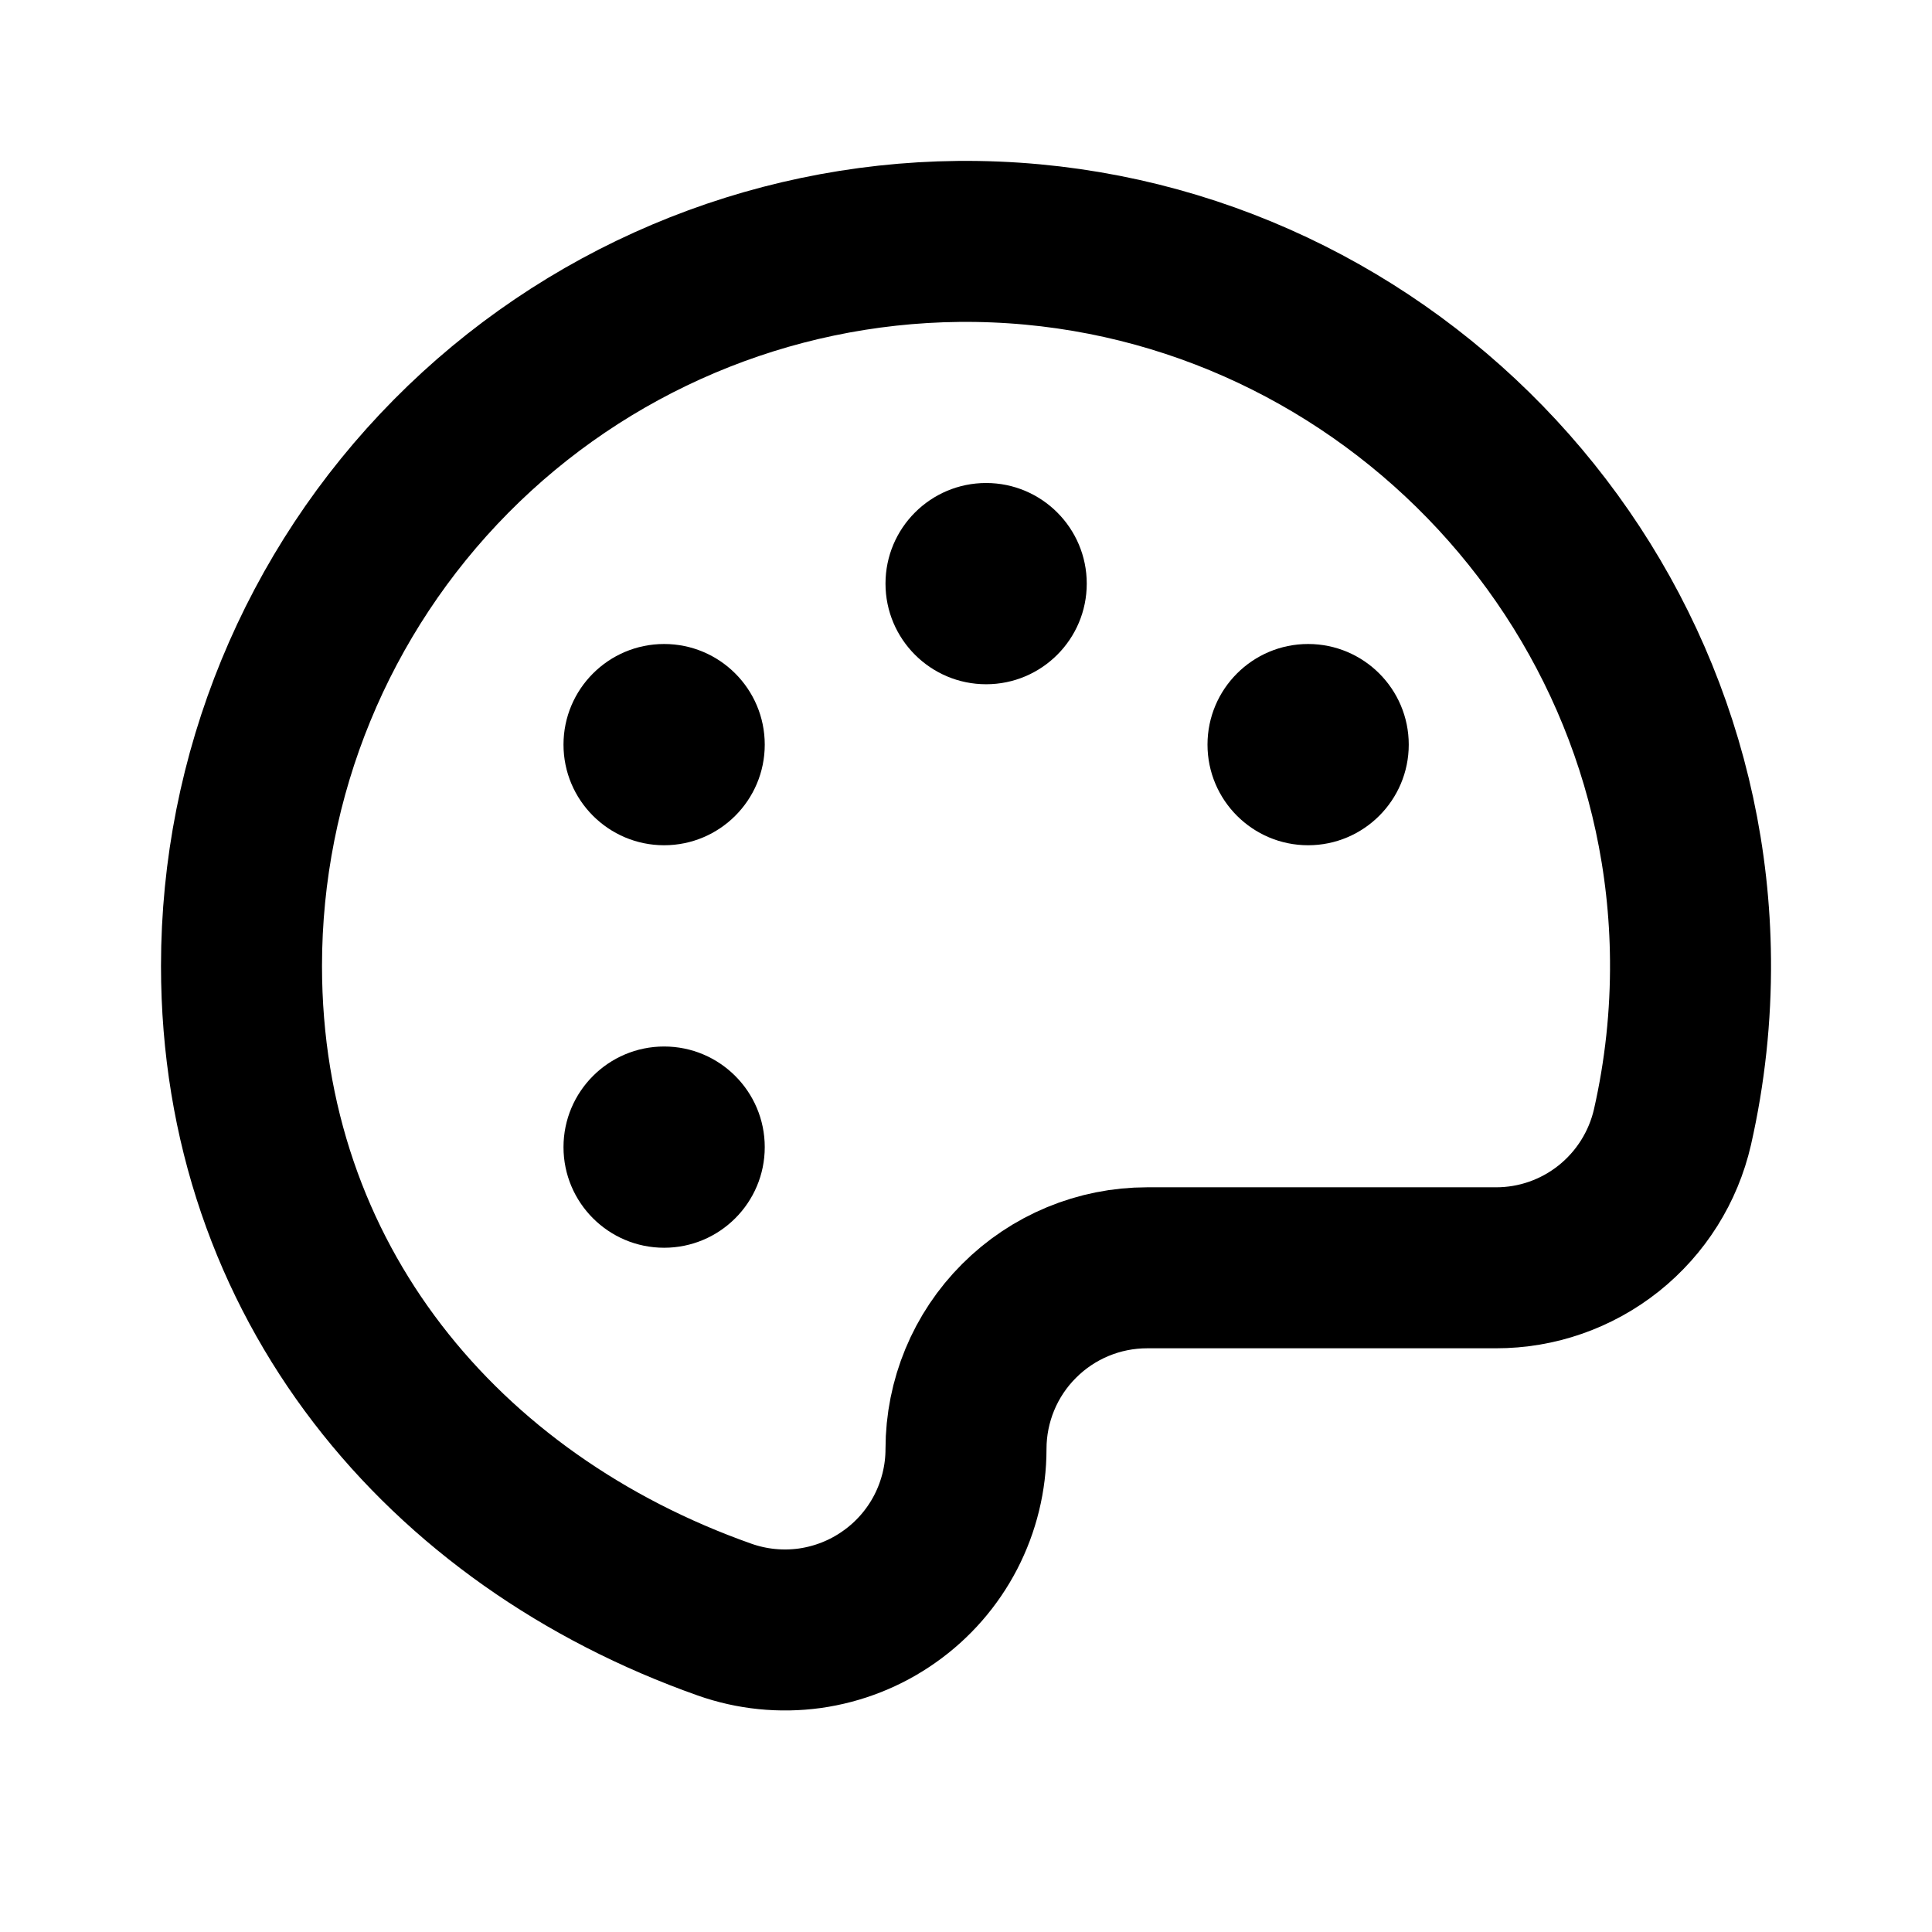
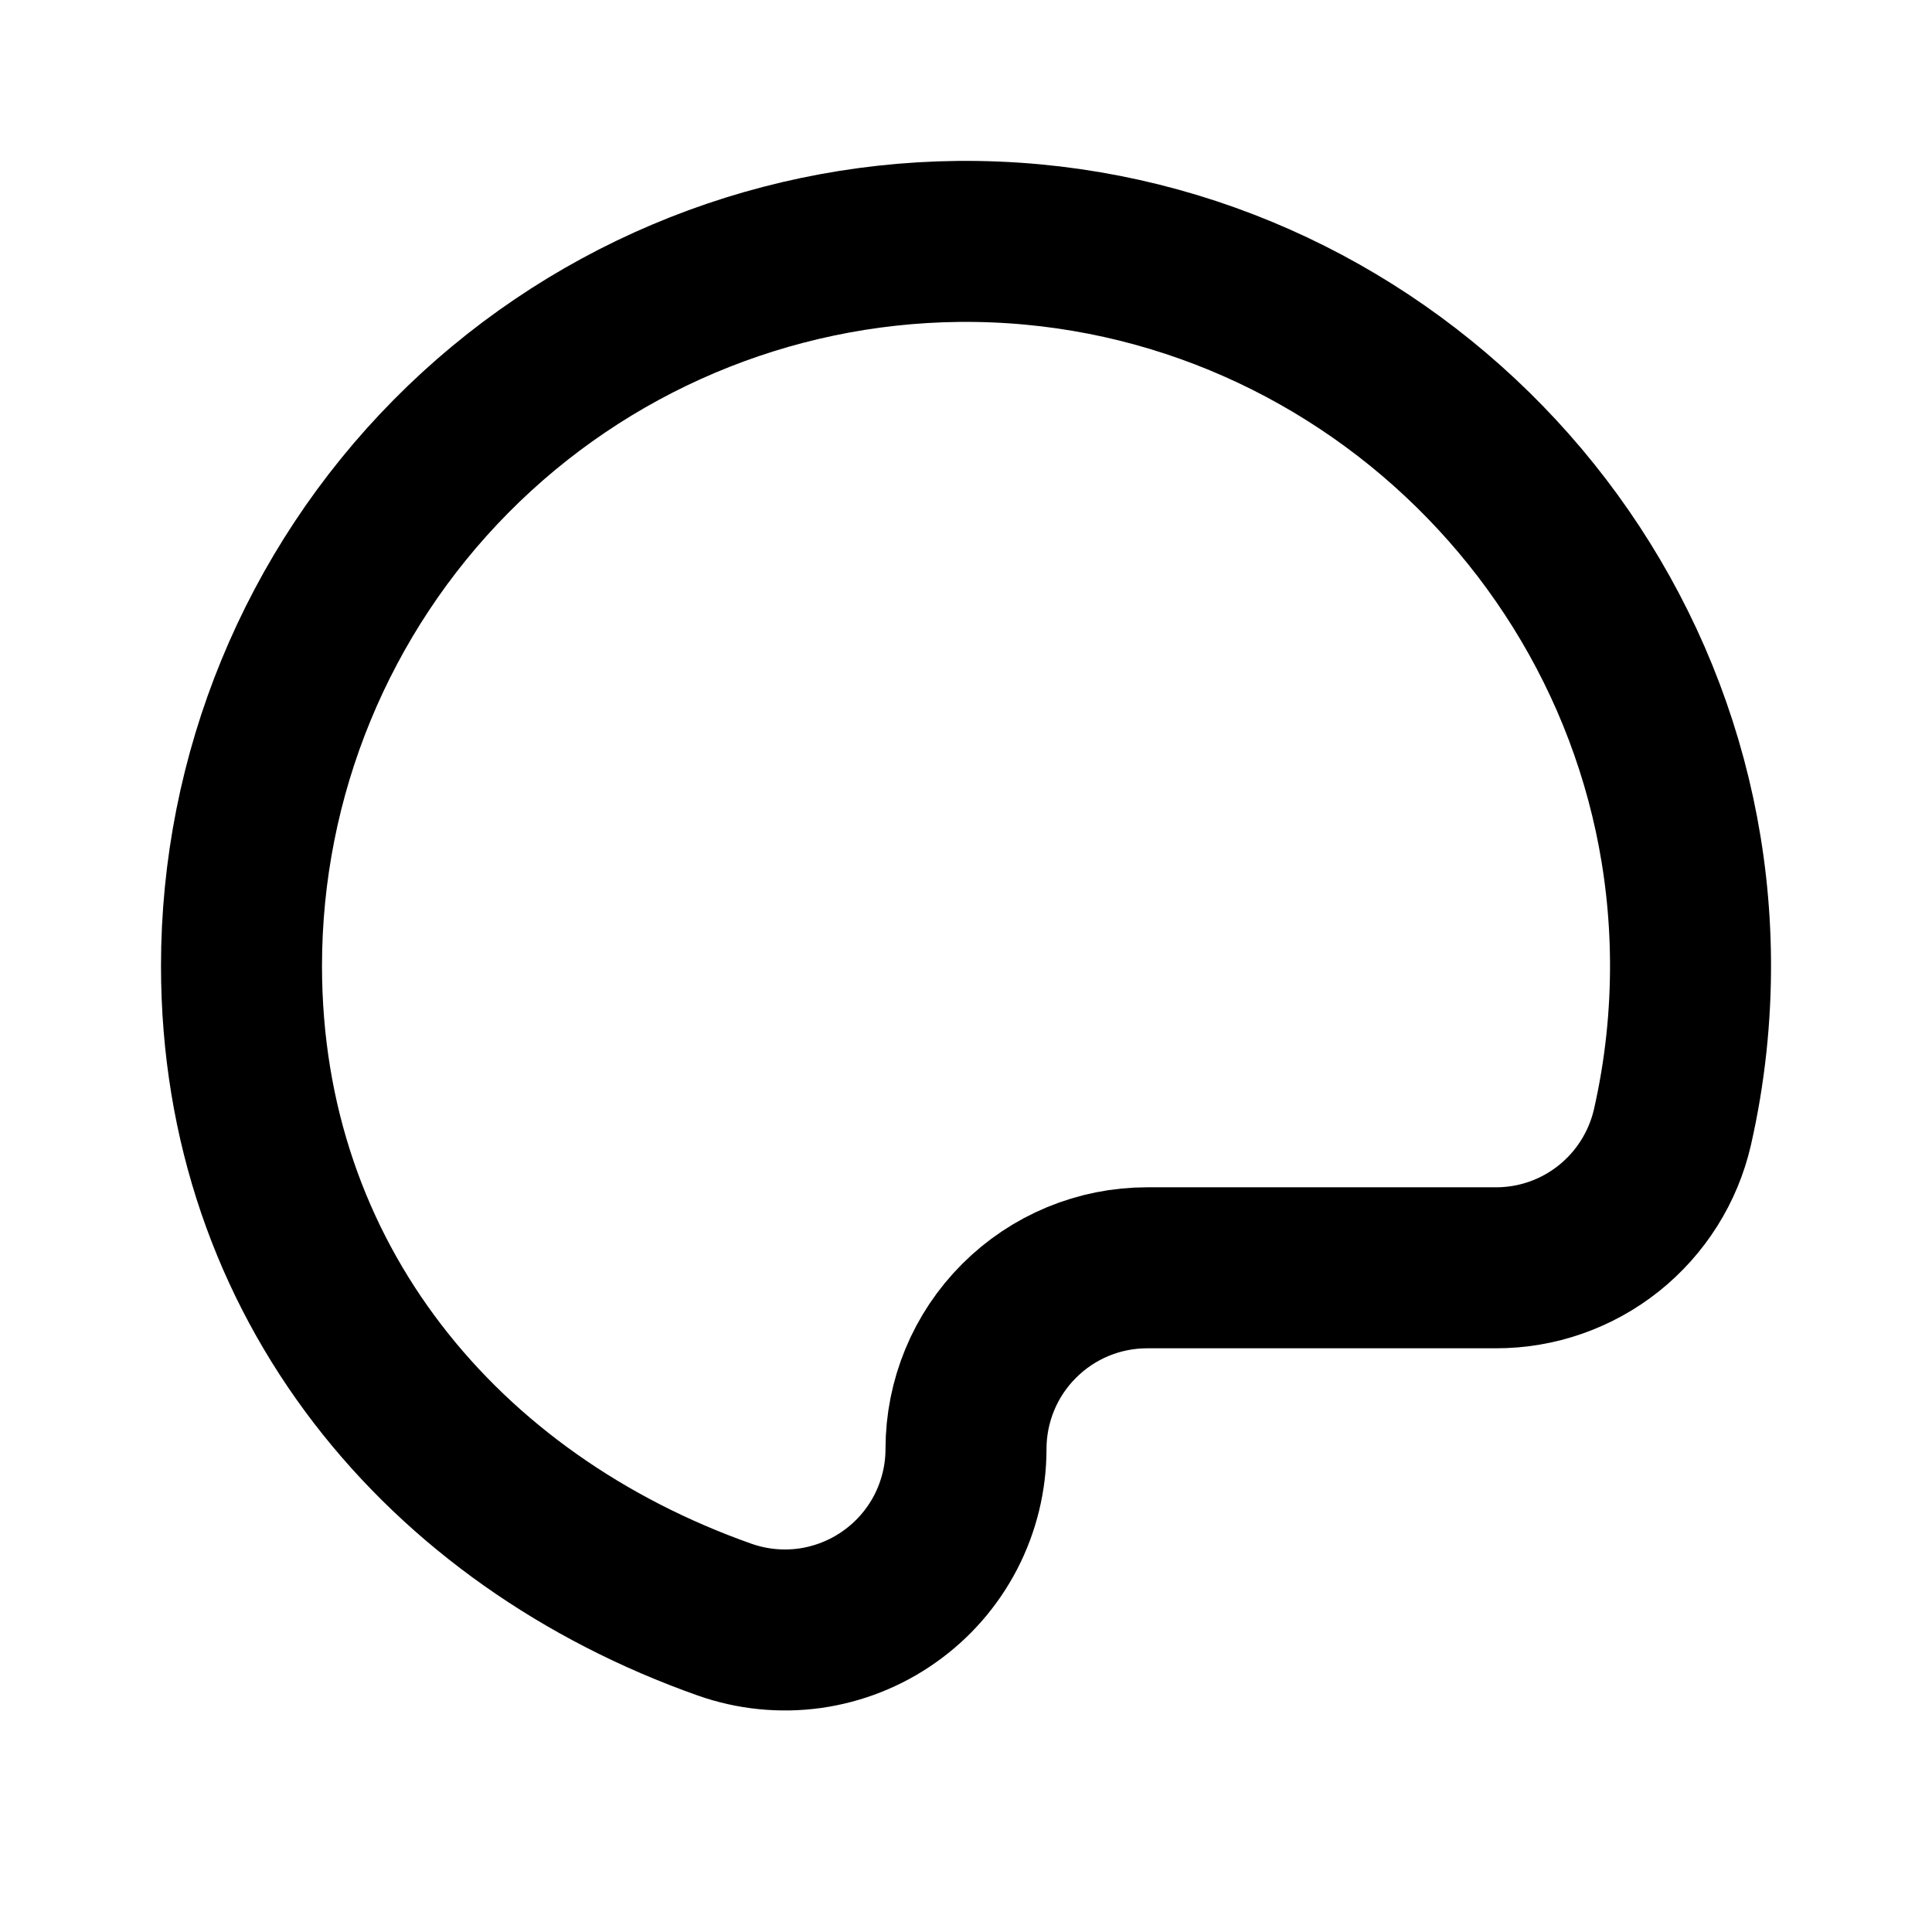
<svg xmlns="http://www.w3.org/2000/svg" width="24" height="24" viewBox="0 0 24 24" fill="none">
  <g clip-path="url(#clip0_8779_1191)">
    <path d="M12 18C12 17.403 12.237 16.83 12.659 16.409C13.081 15.986 13.653 15.749 14.25 15.749H18.582C19.092 15.75 19.586 15.577 19.985 15.259C20.383 14.941 20.662 14.498 20.776 14.001C20.931 13.319 21.006 12.621 21 11.922C20.958 6.97 16.86 2.95 11.906 2.999C9.536 3.024 7.27 3.983 5.603 5.668C3.935 7.354 3 9.629 3 11.999C3 15.919 5.506 18.884 9 20.119C9.339 20.239 9.702 20.276 10.059 20.227C10.415 20.177 10.755 20.043 11.048 19.835C11.342 19.628 11.582 19.353 11.748 19.033C11.913 18.714 12 18.359 12 18Z" stroke="#999999" style="stroke:#999999;stroke:color(display-p3 0.6 0.6 0.6);stroke-opacity:1;" stroke-width="2" stroke-linecap="round" stroke-linejoin="round" />
-     <path d="M12.25 8.5C12.94 8.5 13.5 7.94 13.5 7.25C13.5 6.56 12.94 6 12.25 6C11.56 6 11 6.56 11 7.25C11 7.94 11.56 8.5 12.25 8.5Z" fill="#999999" style="fill:#999999;fill:color(display-p3 0.6 0.6 0.6);fill-opacity:1;" />
-     <path d="M8.25 10.5C8.94 10.5 9.5 9.94 9.5 9.25C9.5 8.56 8.94 8 8.25 8C7.56 8 7 8.56 7 9.25C7 9.94 7.56 10.5 8.25 10.5Z" fill="#999999" style="fill:#999999;fill:color(display-p3 0.6 0.6 0.6);fill-opacity:1;" />
-     <path d="M8.25 15.5C8.94 15.5 9.5 14.94 9.5 14.25C9.5 13.56 8.94 13 8.25 13C7.56 13 7 13.56 7 14.25C7 14.94 7.56 15.5 8.25 15.5Z" fill="#999999" style="fill:#999999;fill:color(display-p3 0.6 0.6 0.6);fill-opacity:1;" />
-     <path d="M16.25 10.5C16.94 10.5 17.5 9.94 17.5 9.25C17.5 8.56 16.94 8 16.25 8C15.56 8 15 8.56 15 9.25C15 9.94 15.56 10.5 16.25 10.5Z" fill="#999999" style="fill:#999999;fill:color(display-p3 0.6 0.6 0.6);fill-opacity:1;" />
  </g>
  <defs>
    <clipPath id="clip0_8779_1191">
      <rect width="24" height="24" fill="white" style="fill:white;fill-opacity:1;" transform="translate(0 -0)" />
    </clipPath>
  </defs>
</svg>